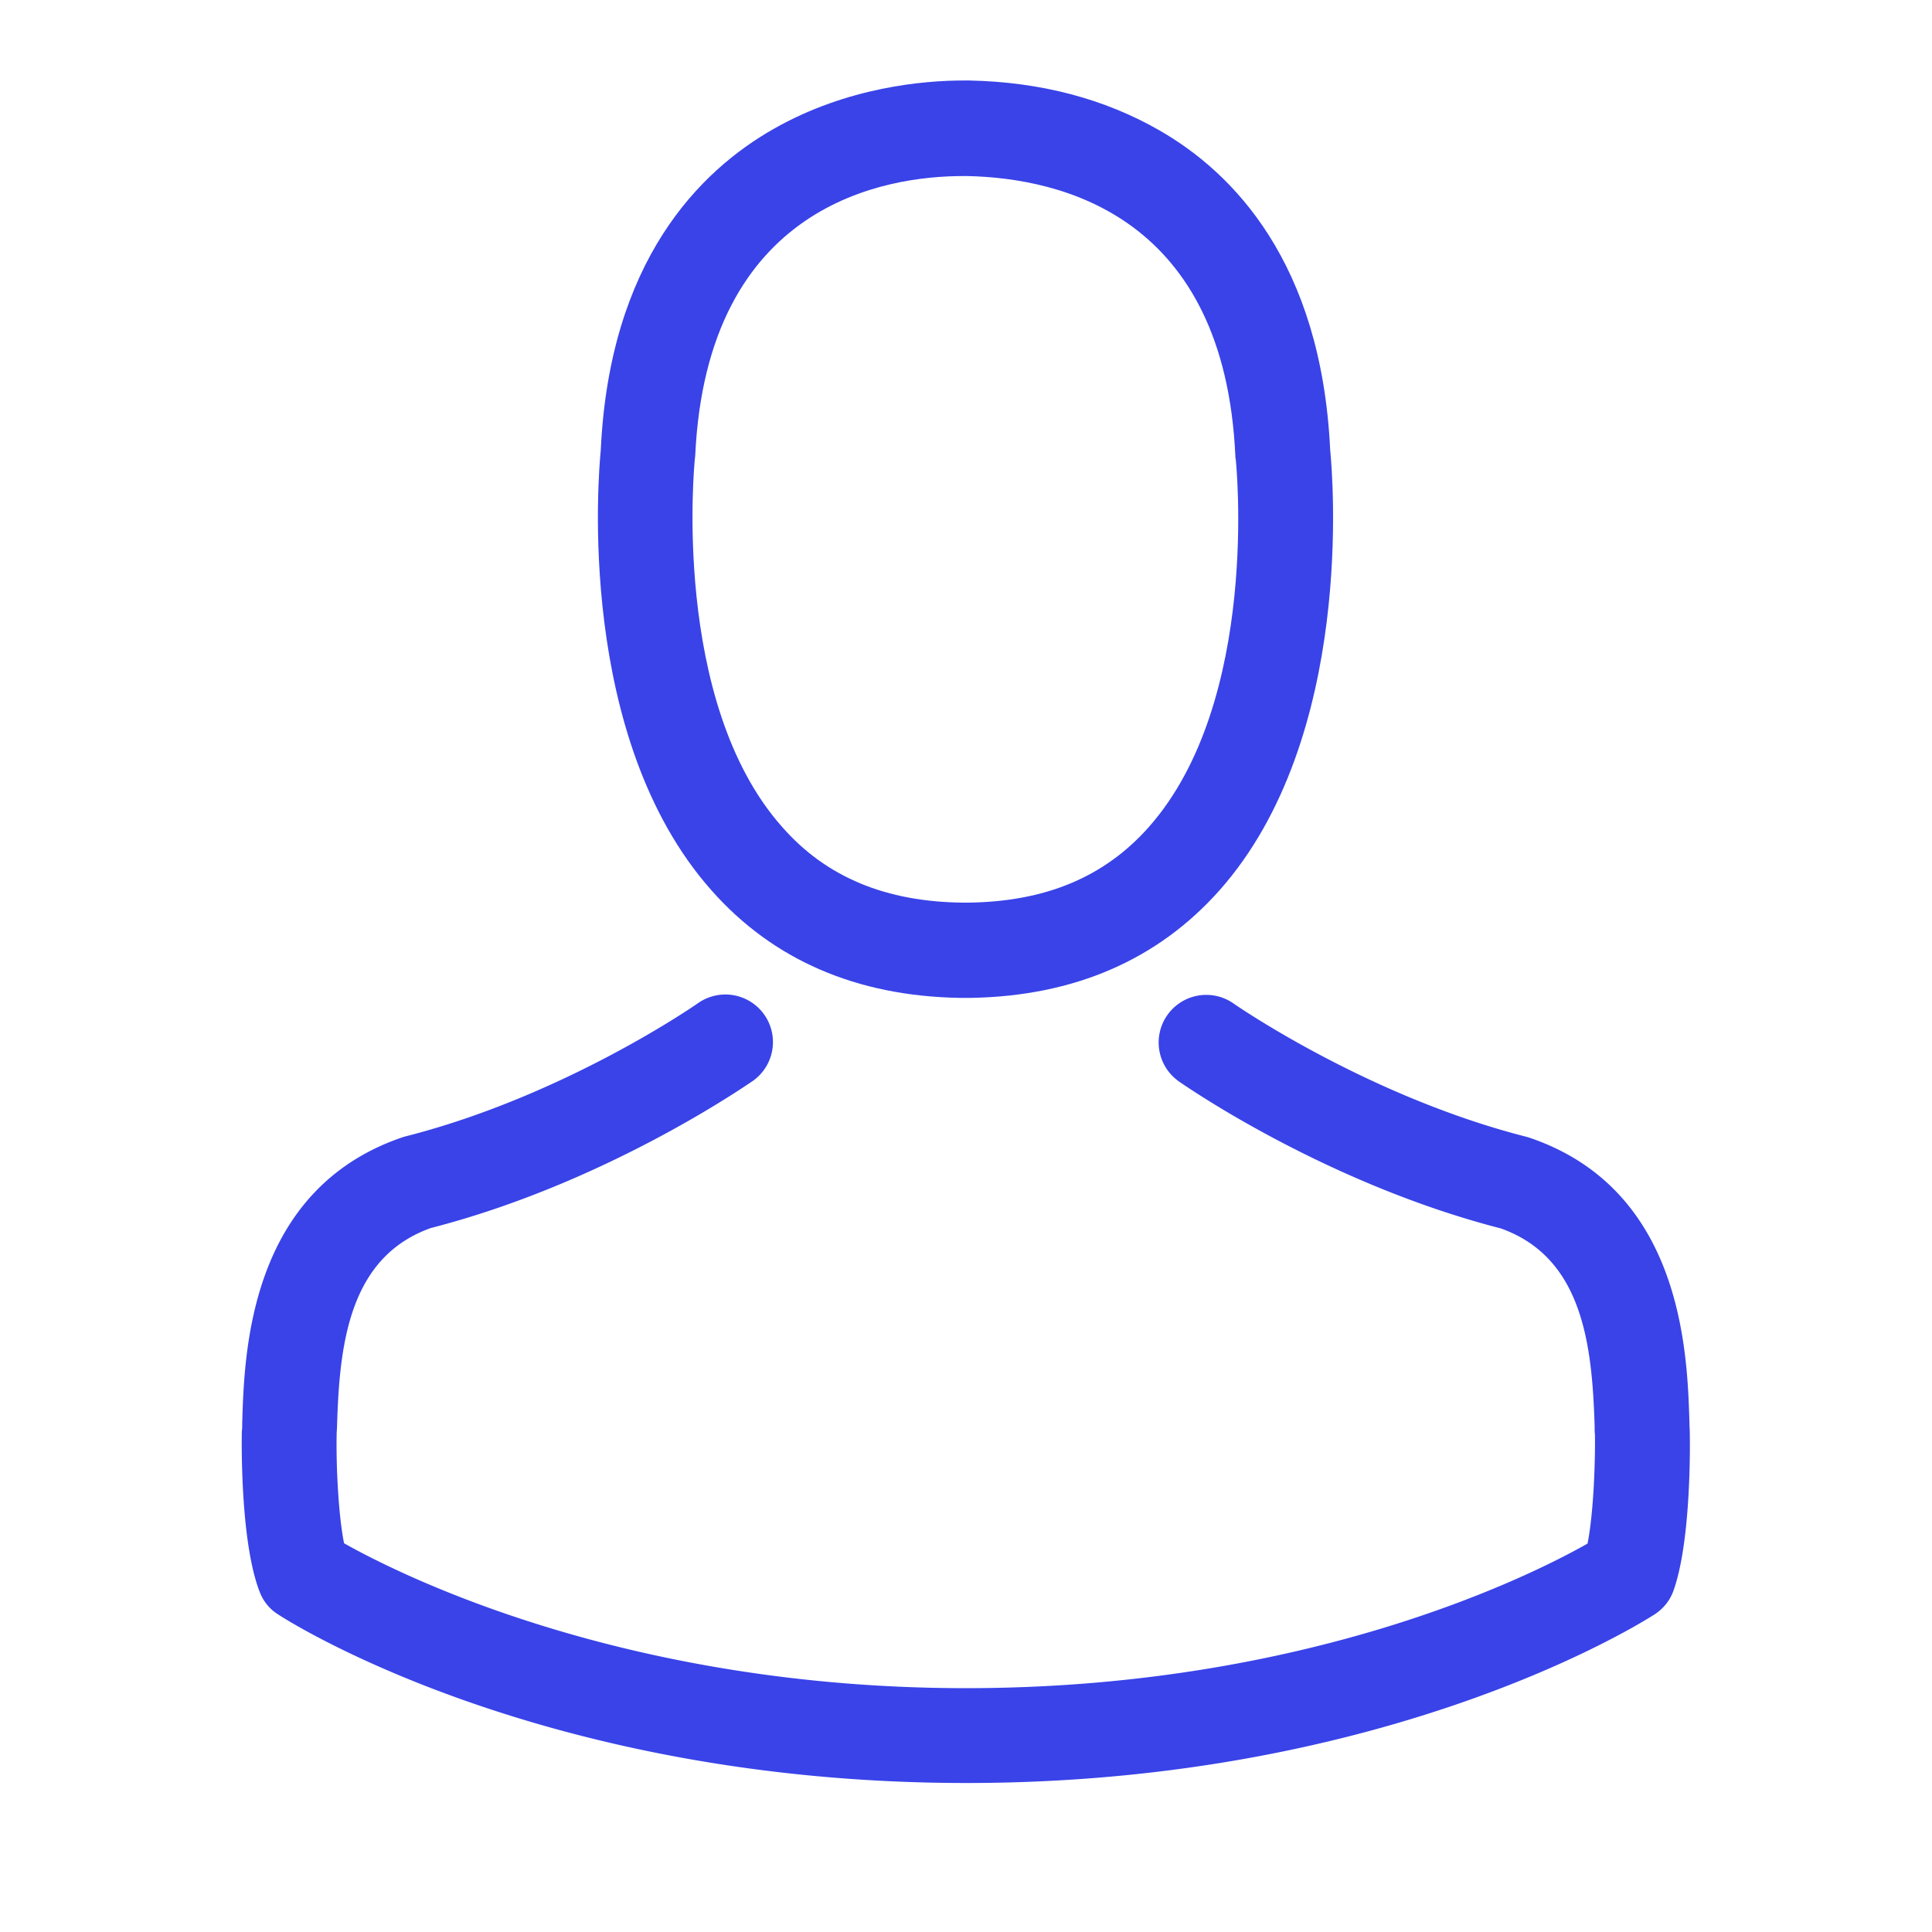
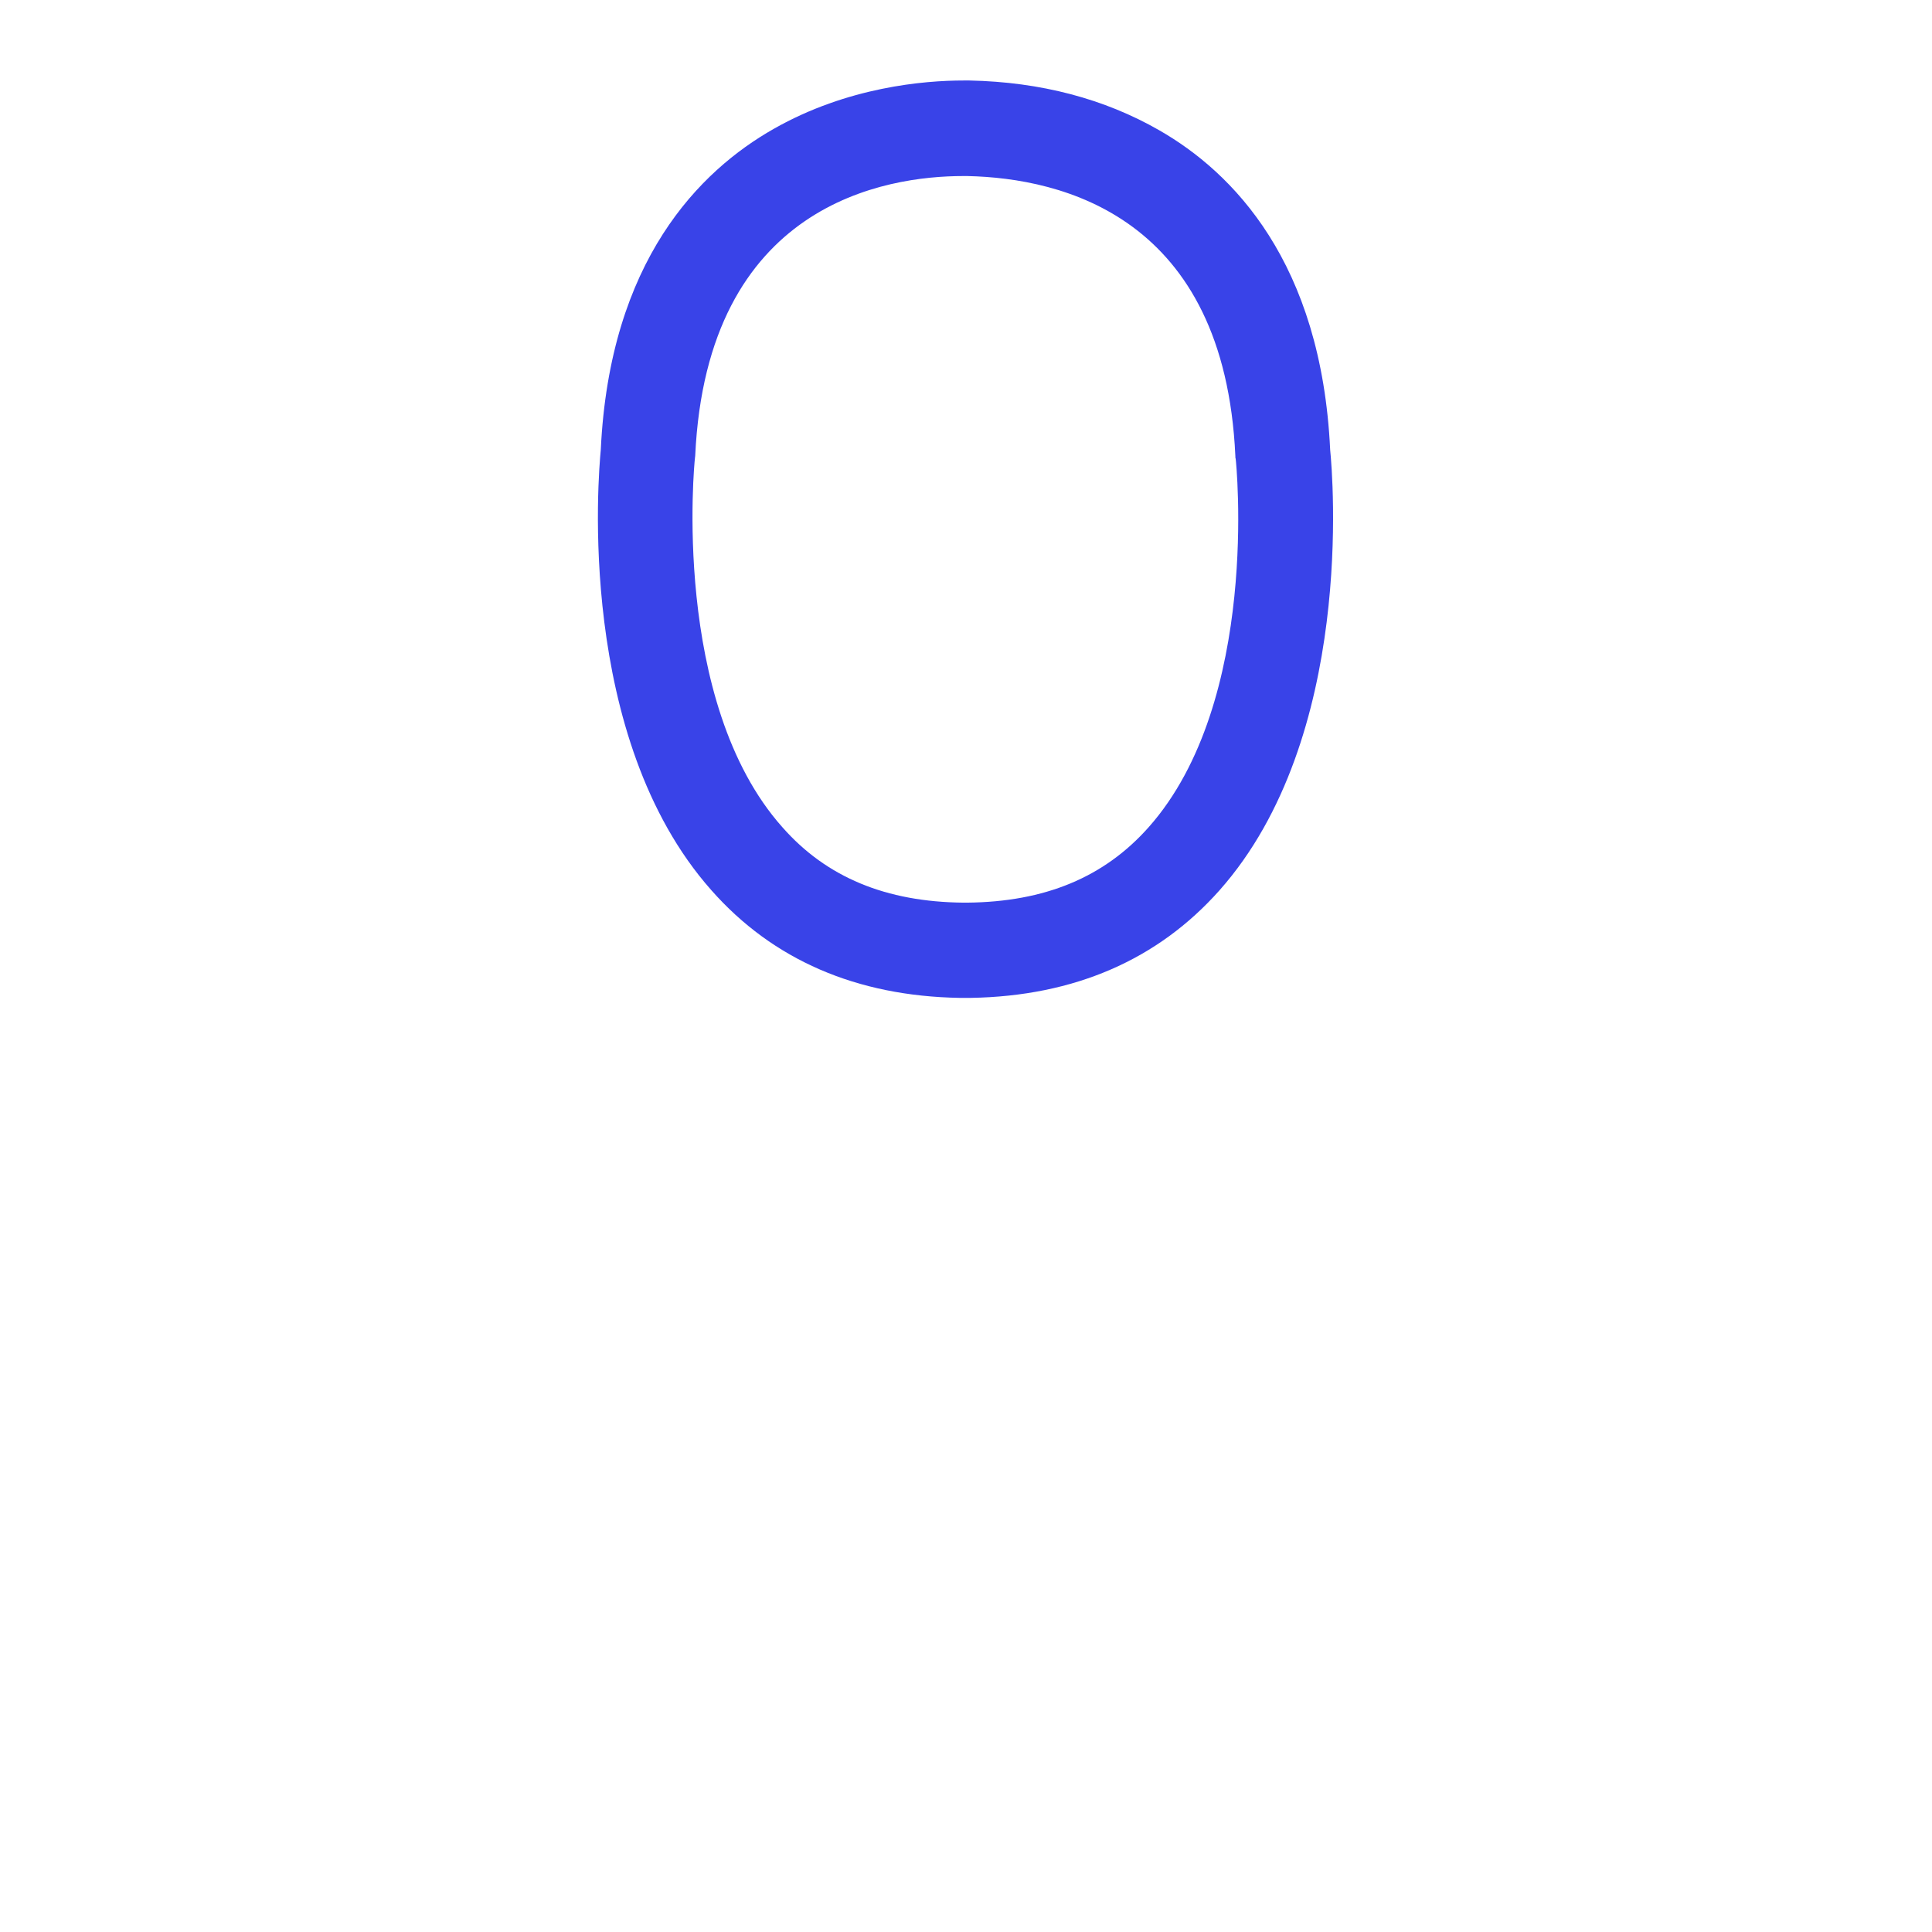
<svg xmlns="http://www.w3.org/2000/svg" width="24" height="24" viewBox="0 0 24 24">
  <g fill="#3943E8" fill-rule="nonzero">
    <path d="M11.921 12.396h.14c1.284-.022 2.321-.473 3.088-1.336 1.686-1.9 1.406-5.16 1.375-5.47-.11-2.335-1.213-3.451-2.124-3.972-.679-.39-1.472-.6-2.356-.618h-.075c-.486 0-1.44.079-2.356.6-.92.521-2.04 1.638-2.15 3.99-.03.31-.311 3.57 1.375 5.47.762.863 1.8 1.314 3.083 1.336zM8.632 5.699c0-.013.004-.026.004-.035.145-3.14 2.374-3.477 3.329-3.477h.053c1.182.026 3.192.508 3.328 3.477 0 .013 0 .027.004.035.005.03.311 3.009-1.081 4.577-.552.622-1.288.928-2.256.937h-.044c-.963-.009-1.703-.315-2.25-.937-1.39-1.56-1.091-4.55-1.087-4.577z" />
-     <path d="M20.991 17.8v-.013c0-.035-.004-.07-.004-.11-.026-.867-.083-2.895-1.984-3.543l-.044-.013c-1.975-.503-3.617-1.642-3.635-1.655a.59.59 0 1 0-.679.968c.075.052 1.818 1.265 3.999 1.826 1.02.363 1.134 1.454 1.165 2.452 0 .04 0 .075.004.11.005.394-.022 1.003-.092 1.353-.71.403-3.49 1.796-7.721 1.796-4.213 0-7.012-1.397-7.726-1.8-.07-.35-.1-.96-.092-1.353 0-.036.005-.07.005-.11.03-.999.144-2.089 1.165-2.453 2.18-.56 3.924-1.778 3.998-1.826a.59.59 0 1 0-.678-.968c-.018.013-1.652 1.152-3.636 1.656a.551.551 0 0 0-.043.013c-1.901.652-1.958 2.68-1.984 3.543 0 .04 0 .074-.005.11v.013c-.004.227-.008 1.397.224 1.984.044.113.122.21.227.275.132.088 3.28 2.094 8.55 2.094 5.268 0 8.417-2.01 8.548-2.094a.586.586 0 0 0 .228-.275c.219-.583.215-1.752.21-1.98z" />
  </g>
</svg>